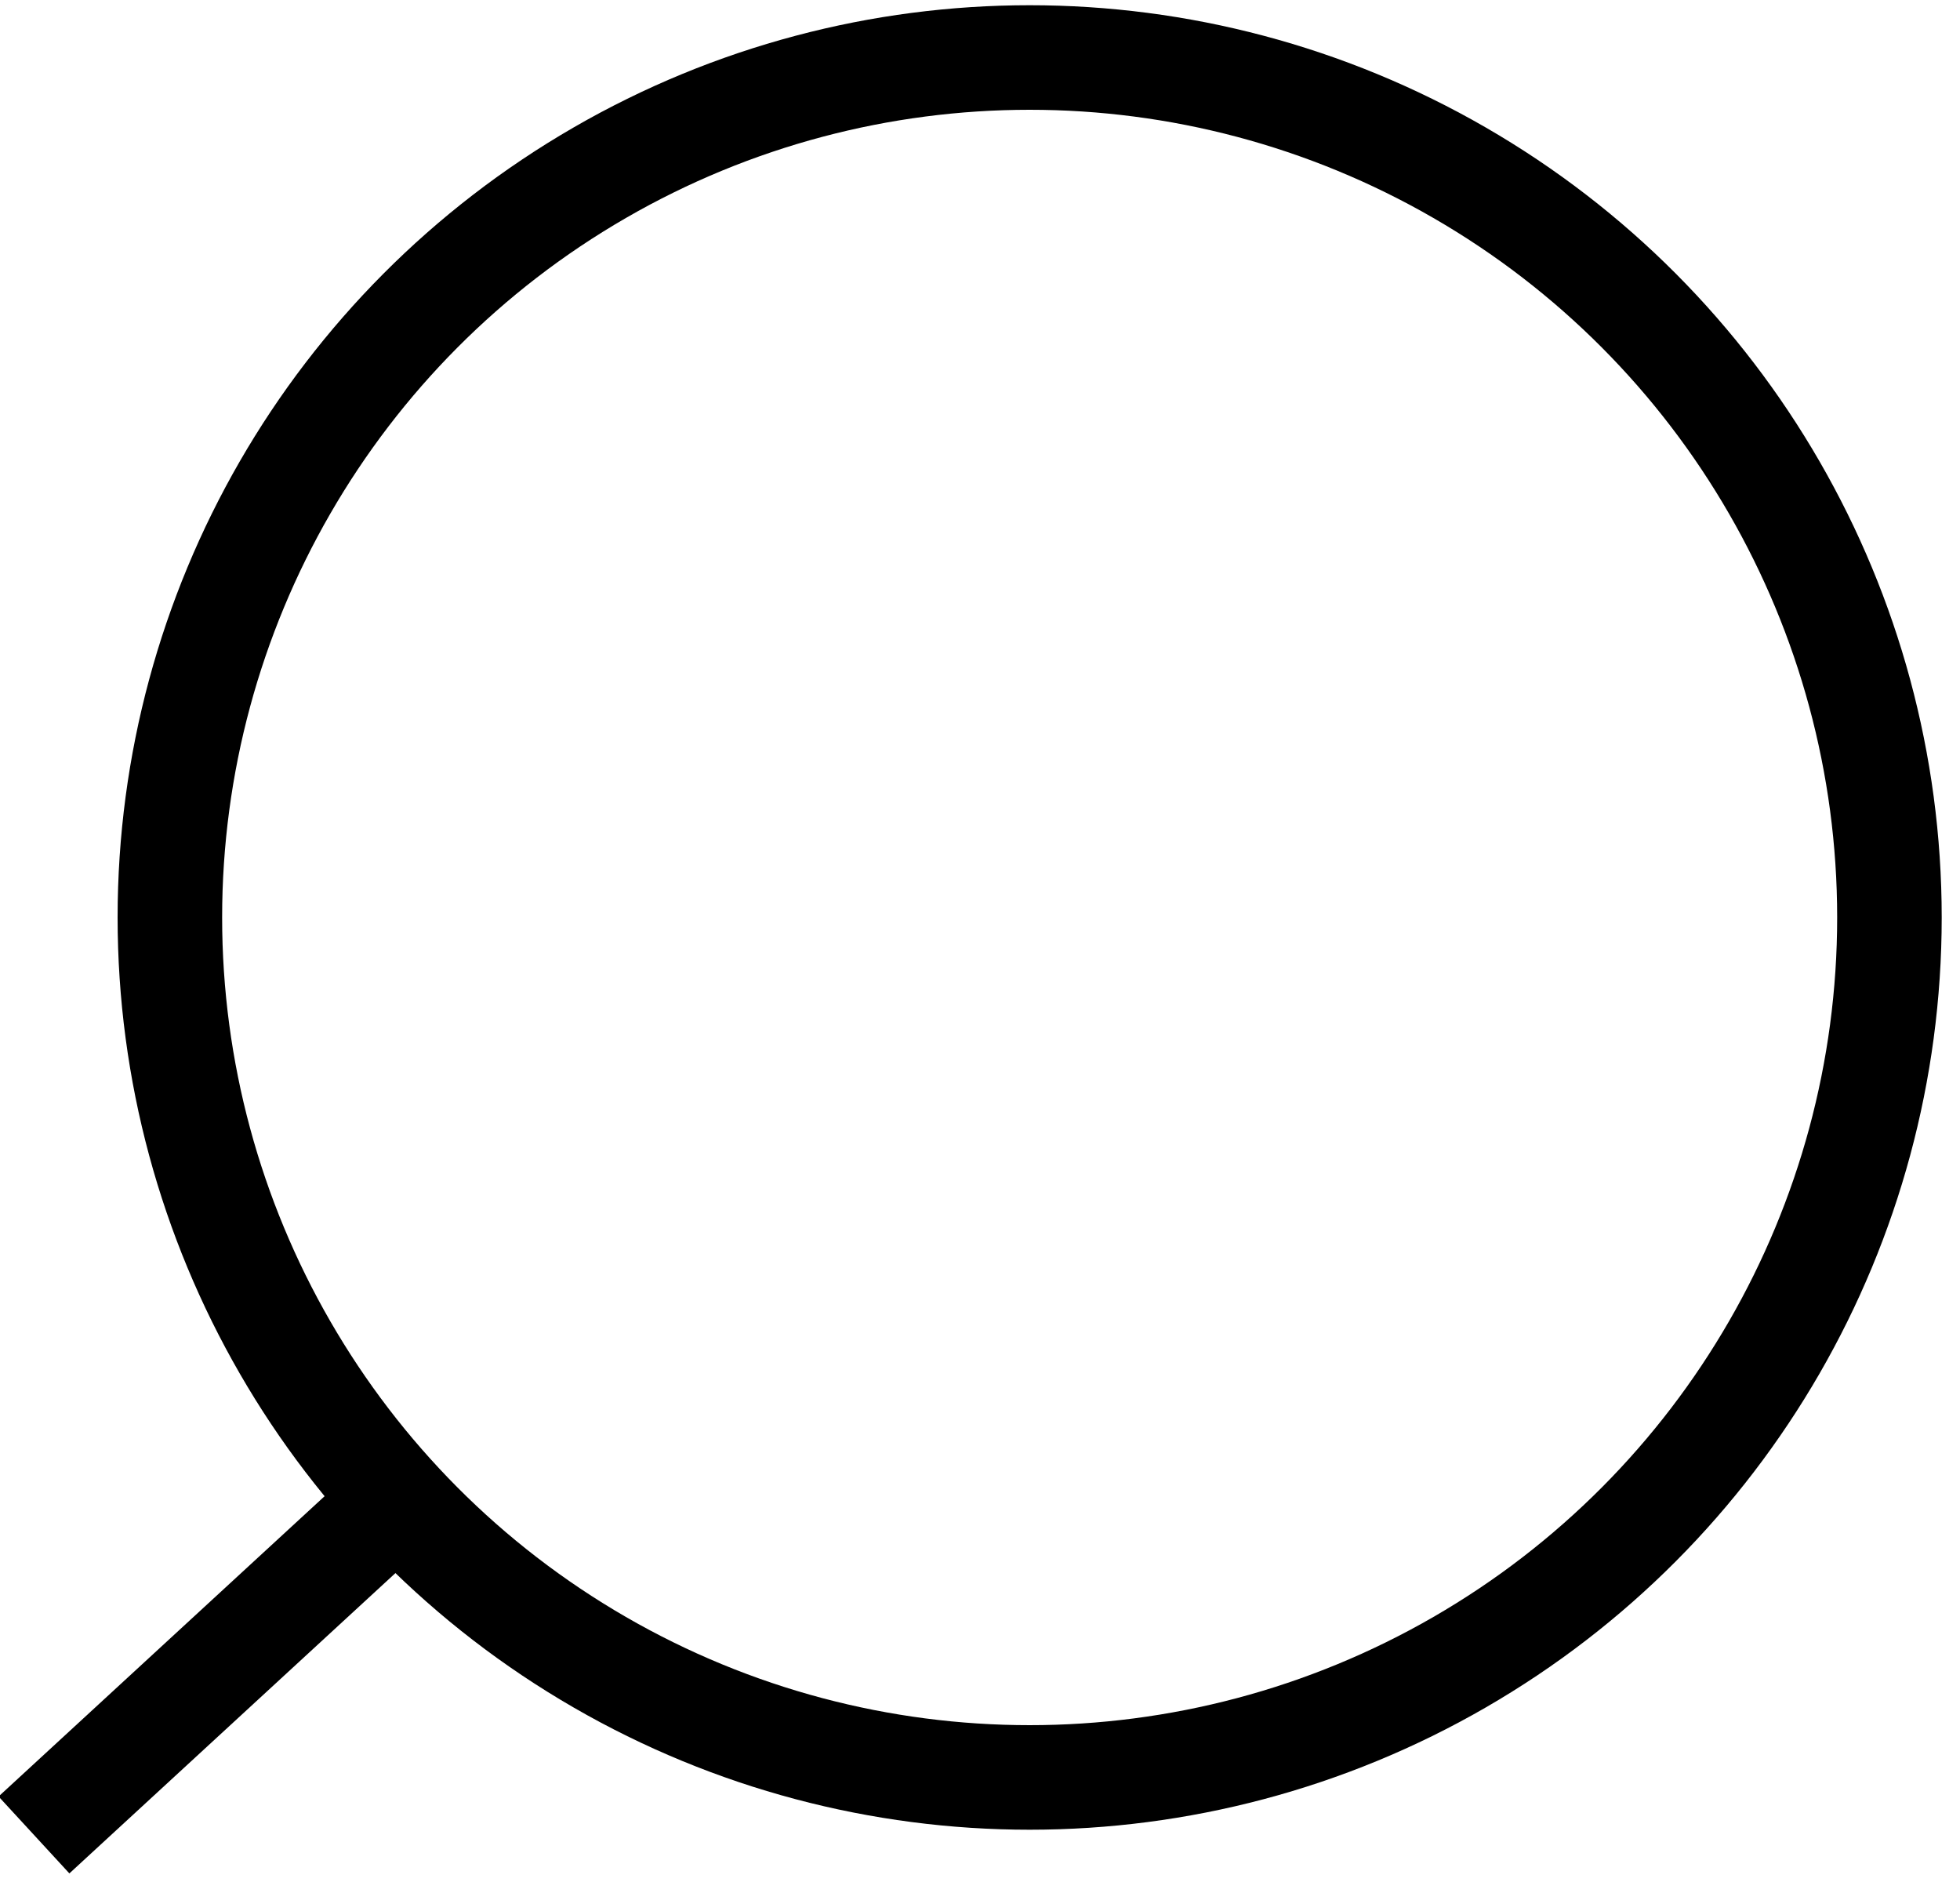
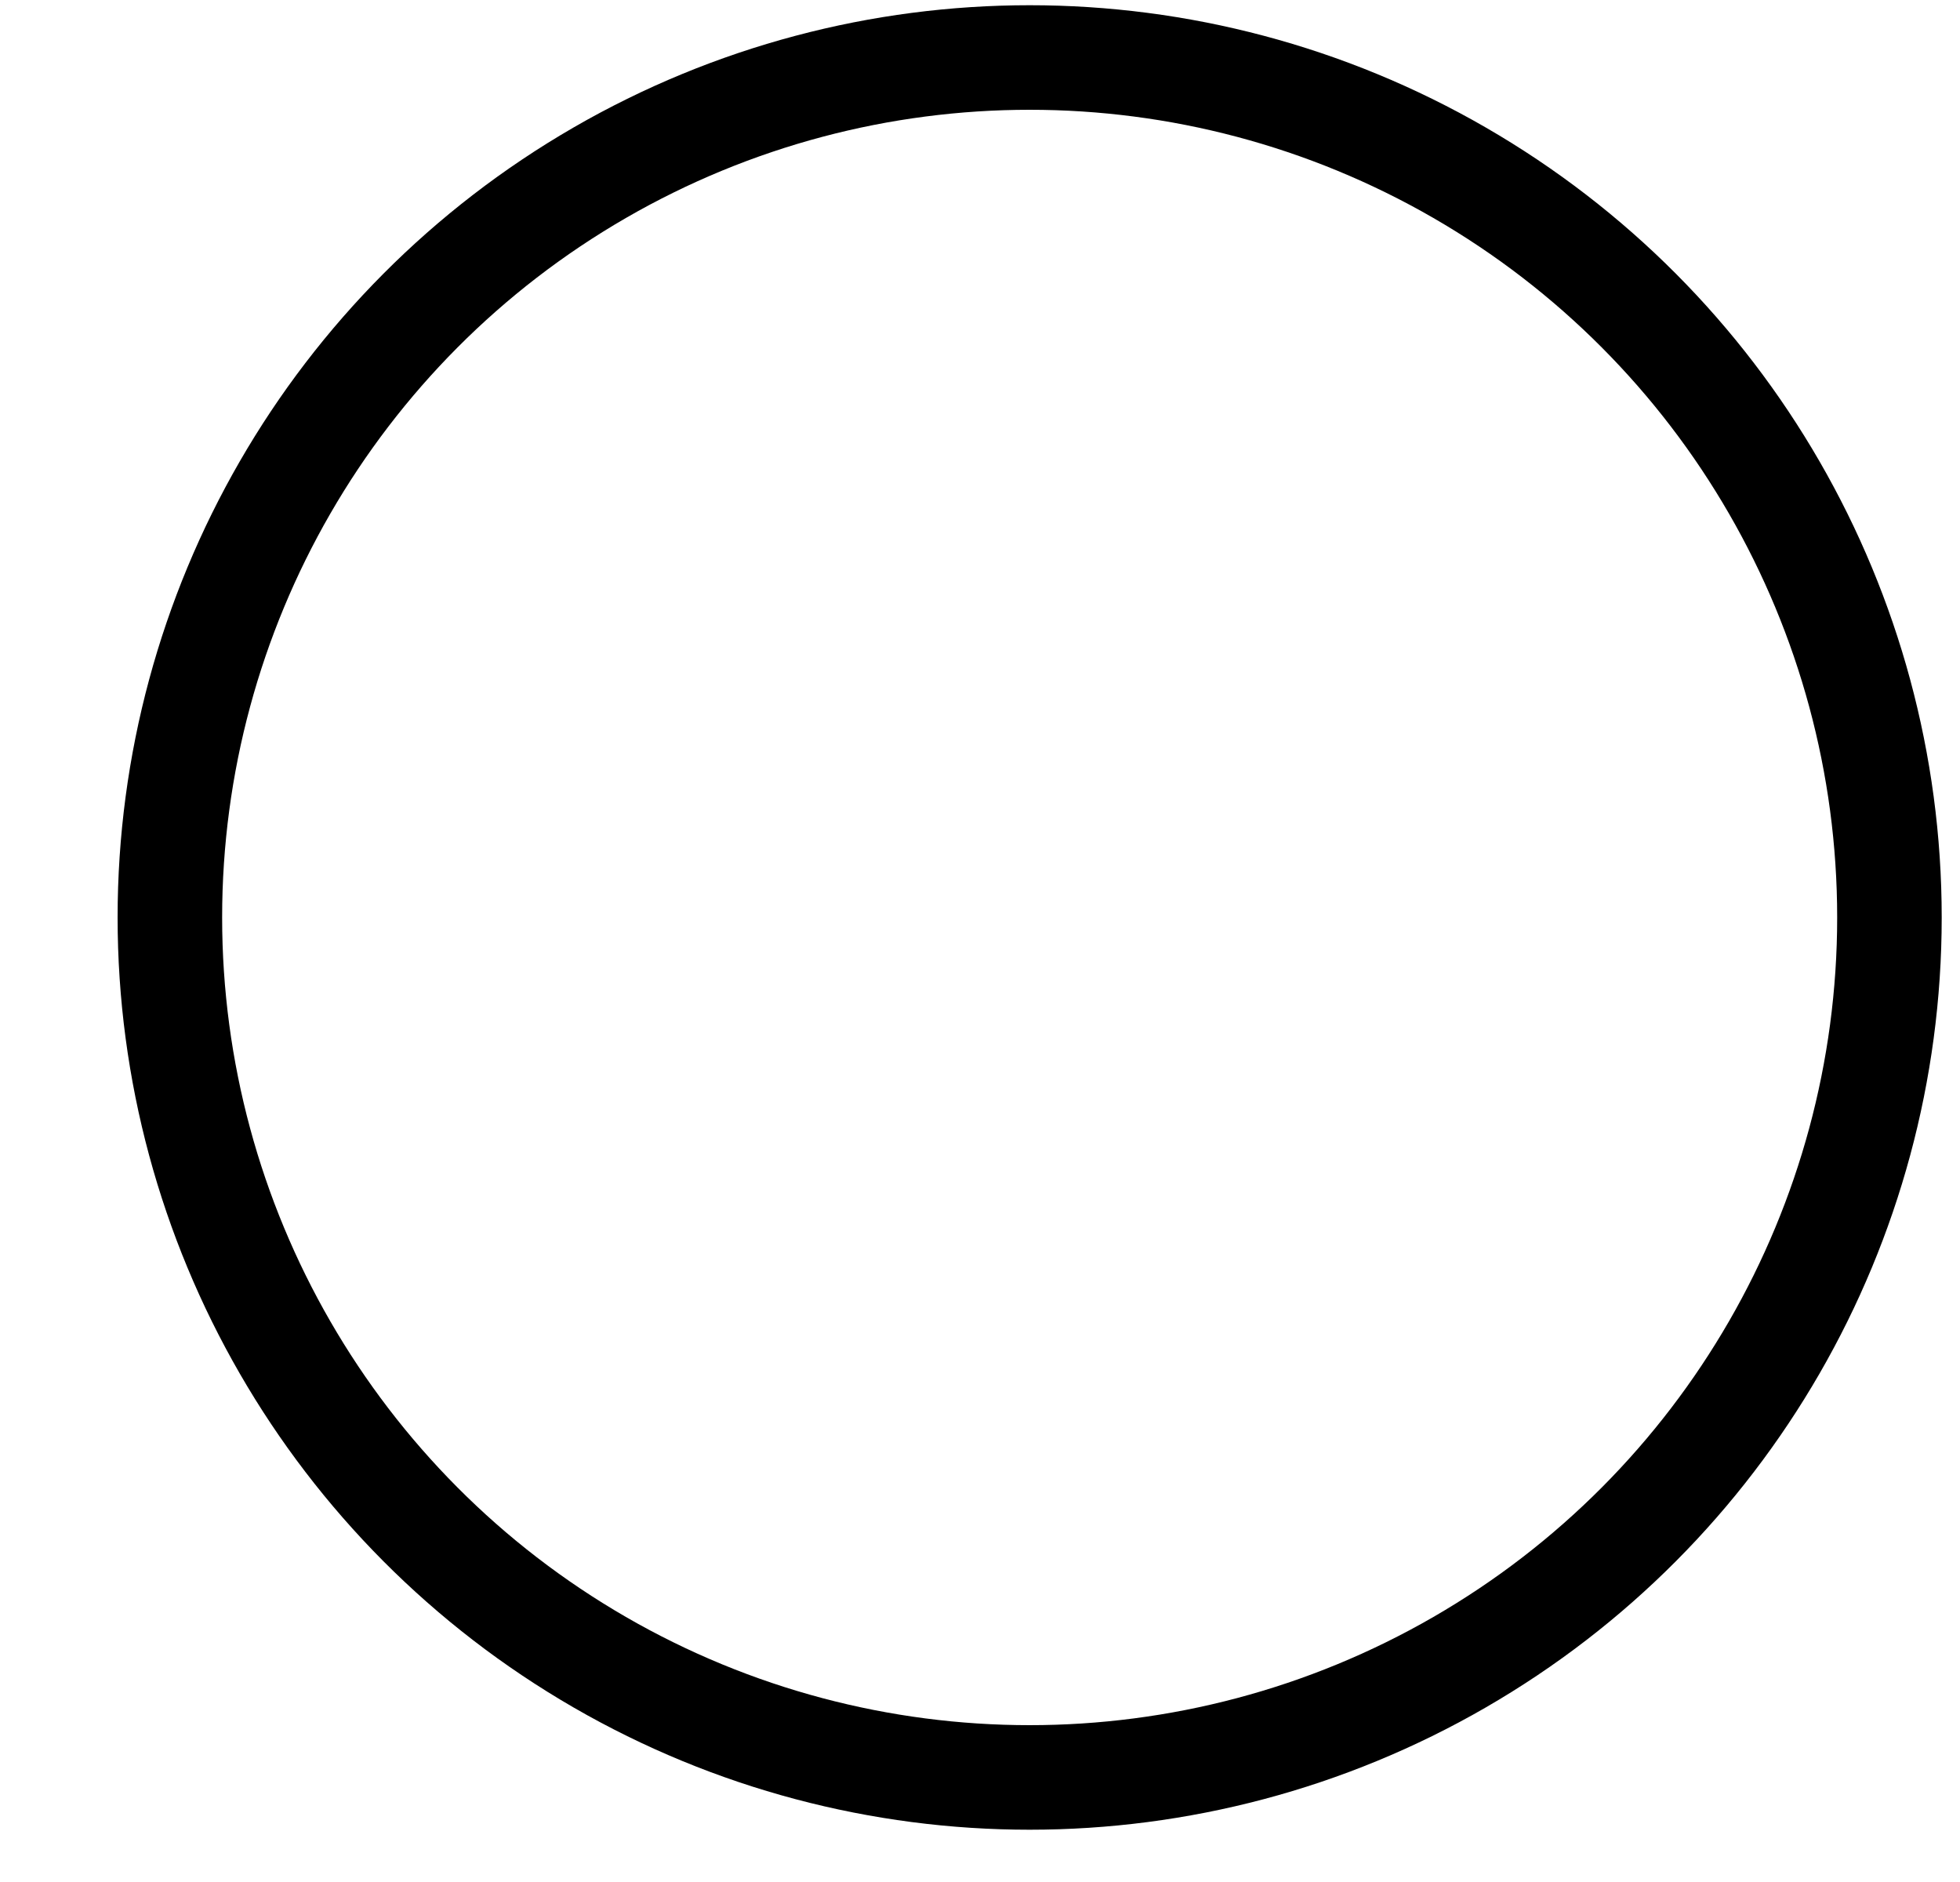
<svg xmlns="http://www.w3.org/2000/svg" width="75px" height="72px" viewBox="0 0 75 72" version="1.1">
  <title>Mobie-loupe-recherche</title>
  <desc>Created with Sketch.</desc>
  <g id="Page-1" stroke="none" stroke-width="1" fill="none" fill-rule="evenodd">
    <g id="Mobie-loupe-recherche" transform="translate(1, 2)" stroke="#000000" stroke-width="4">
      <circle id="Oval" cx="38.4" cy="33.1" r="32.9" />
-       <path d="M14.2,55.4 L0.3,68.2" id="Path" />
    </g>
  </g>
</svg>